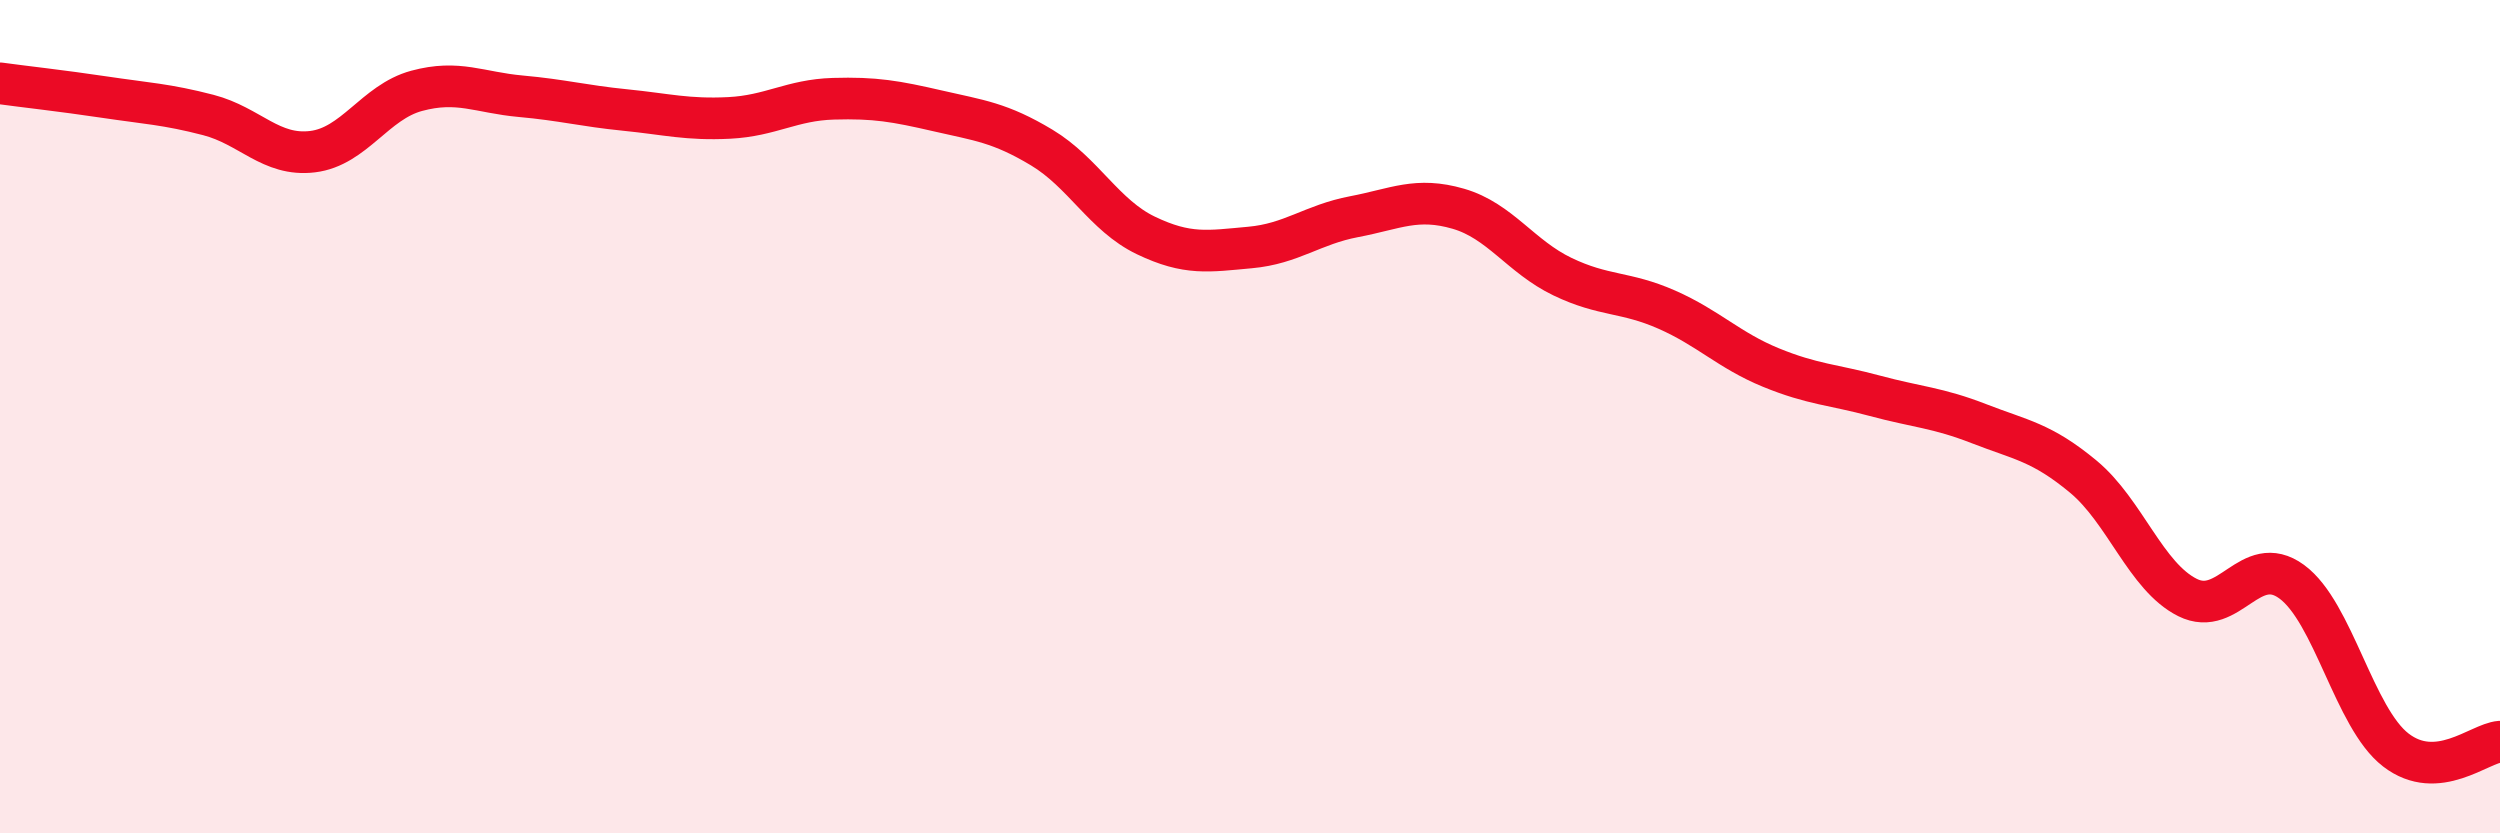
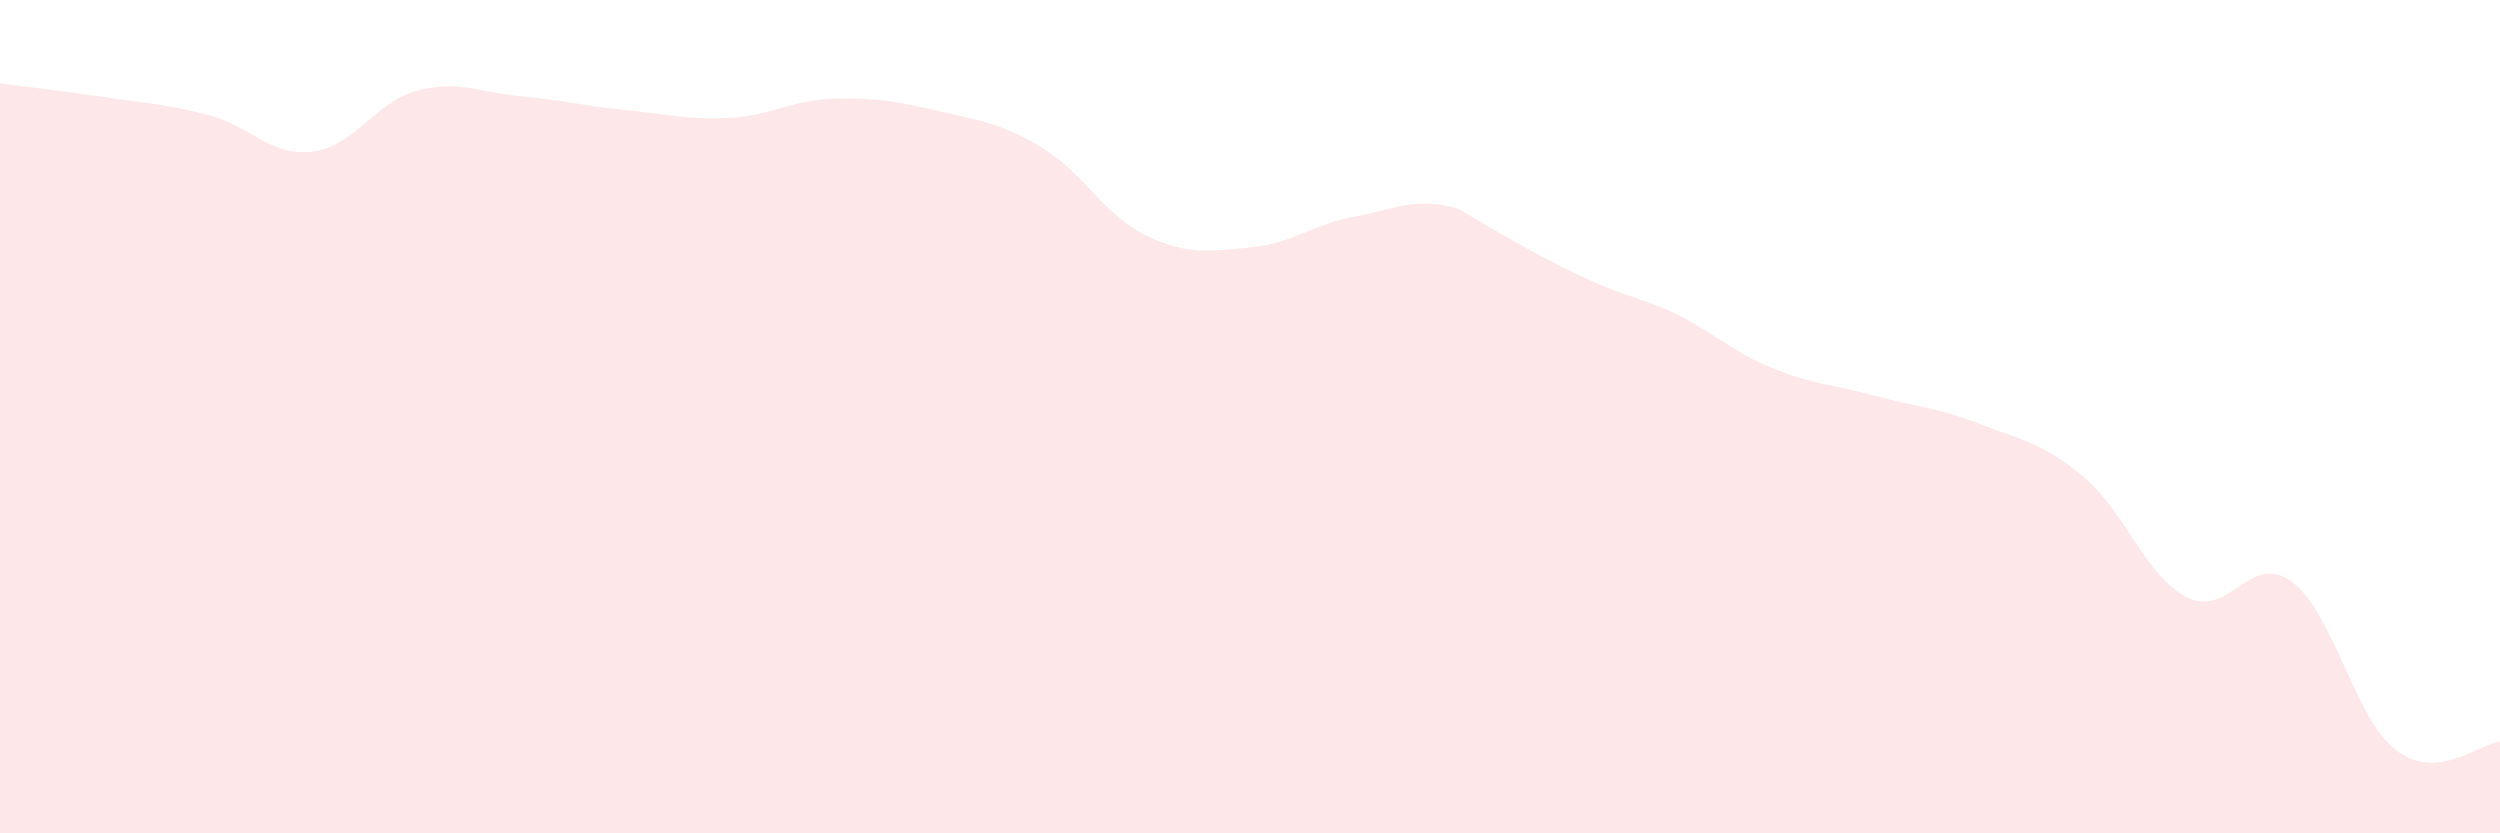
<svg xmlns="http://www.w3.org/2000/svg" width="60" height="20" viewBox="0 0 60 20">
-   <path d="M 0,2 C 0.5,2.07 1.5,2.18 2.5,2.33 C 3.5,2.48 4,2.5 5,2.76 C 6,3.02 6.5,3.76 7.5,3.64 C 8.5,3.52 9,2.45 10,2.18 C 11,1.91 11.5,2.22 12.5,2.31 C 13.5,2.4 14,2.54 15,2.64 C 16,2.74 16.5,2.88 17.5,2.83 C 18.5,2.78 19,2.4 20,2.37 C 21,2.34 21.5,2.43 22.5,2.66 C 23.5,2.89 24,2.94 25,3.54 C 26,4.14 26.5,5.17 27.5,5.65 C 28.5,6.13 29,6.03 30,5.94 C 31,5.85 31.5,5.39 32.5,5.2 C 33.5,5.01 34,4.72 35,5.01 C 36,5.3 36.5,6.16 37.5,6.64 C 38.5,7.12 39,6.99 40,7.43 C 41,7.87 41.5,8.41 42.5,8.82 C 43.5,9.23 44,9.23 45,9.5 C 46,9.77 46.5,9.78 47.5,10.17 C 48.5,10.56 49,10.61 50,11.44 C 51,12.27 51.5,13.84 52.5,14.34 C 53.5,14.84 54,13.23 55,13.96 C 56,14.69 56.5,17.23 57.5,18 C 58.5,18.77 59.5,17.84 60,17.8L60 20L0 20Z" fill="#EB0A25" opacity="0.1" stroke-linecap="round" stroke-linejoin="round" />
-   <path d="M 0,2 C 0.5,2.07 1.5,2.18 2.5,2.33 C 3.5,2.48 4,2.5 5,2.76 C 6,3.02 6.5,3.76 7.5,3.64 C 8.5,3.52 9,2.45 10,2.18 C 11,1.91 11.5,2.22 12.5,2.31 C 13.5,2.4 14,2.54 15,2.64 C 16,2.74 16.5,2.88 17.5,2.83 C 18.5,2.78 19,2.4 20,2.37 C 21,2.34 21.5,2.43 22.5,2.66 C 23.5,2.89 24,2.94 25,3.54 C 26,4.14 26.5,5.17 27.5,5.65 C 28.5,6.13 29,6.03 30,5.94 C 31,5.85 31.5,5.39 32.5,5.2 C 33.5,5.01 34,4.72 35,5.01 C 36,5.3 36.5,6.16 37.5,6.64 C 38.5,7.12 39,6.99 40,7.43 C 41,7.87 41.5,8.41 42.5,8.82 C 43.5,9.23 44,9.23 45,9.5 C 46,9.77 46.5,9.78 47.5,10.17 C 48.5,10.56 49,10.61 50,11.44 C 51,12.27 51.5,13.84 52.5,14.34 C 53.5,14.84 54,13.23 55,13.96 C 56,14.69 56.5,17.23 57.5,18 C 58.5,18.77 59.5,17.84 60,17.8" stroke="#EB0A25" stroke-width="1" fill="none" stroke-linecap="round" stroke-linejoin="round" />
+   <path d="M 0,2 C 0.5,2.07 1.5,2.18 2.5,2.33 C 3.5,2.48 4,2.5 5,2.76 C 6,3.02 6.5,3.76 7.5,3.64 C 8.5,3.52 9,2.45 10,2.18 C 11,1.91 11.5,2.22 12.5,2.31 C 13.5,2.4 14,2.54 15,2.64 C 16,2.74 16.5,2.88 17.5,2.83 C 18.5,2.78 19,2.4 20,2.37 C 21,2.34 21.5,2.43 22.5,2.66 C 23.5,2.89 24,2.94 25,3.54 C 26,4.14 26.5,5.17 27.5,5.65 C 28.5,6.13 29,6.03 30,5.94 C 31,5.85 31.5,5.39 32.5,5.2 C 33.5,5.01 34,4.72 35,5.01 C 38.5,7.12 39,6.99 40,7.43 C 41,7.87 41.5,8.41 42.5,8.82 C 43.5,9.23 44,9.23 45,9.5 C 46,9.77 46.5,9.78 47.5,10.17 C 48.5,10.56 49,10.61 50,11.44 C 51,12.27 51.5,13.84 52.5,14.34 C 53.5,14.84 54,13.23 55,13.96 C 56,14.69 56.5,17.23 57.5,18 C 58.5,18.77 59.5,17.84 60,17.8L60 20L0 20Z" fill="#EB0A25" opacity="0.1" stroke-linecap="round" stroke-linejoin="round" />
</svg>